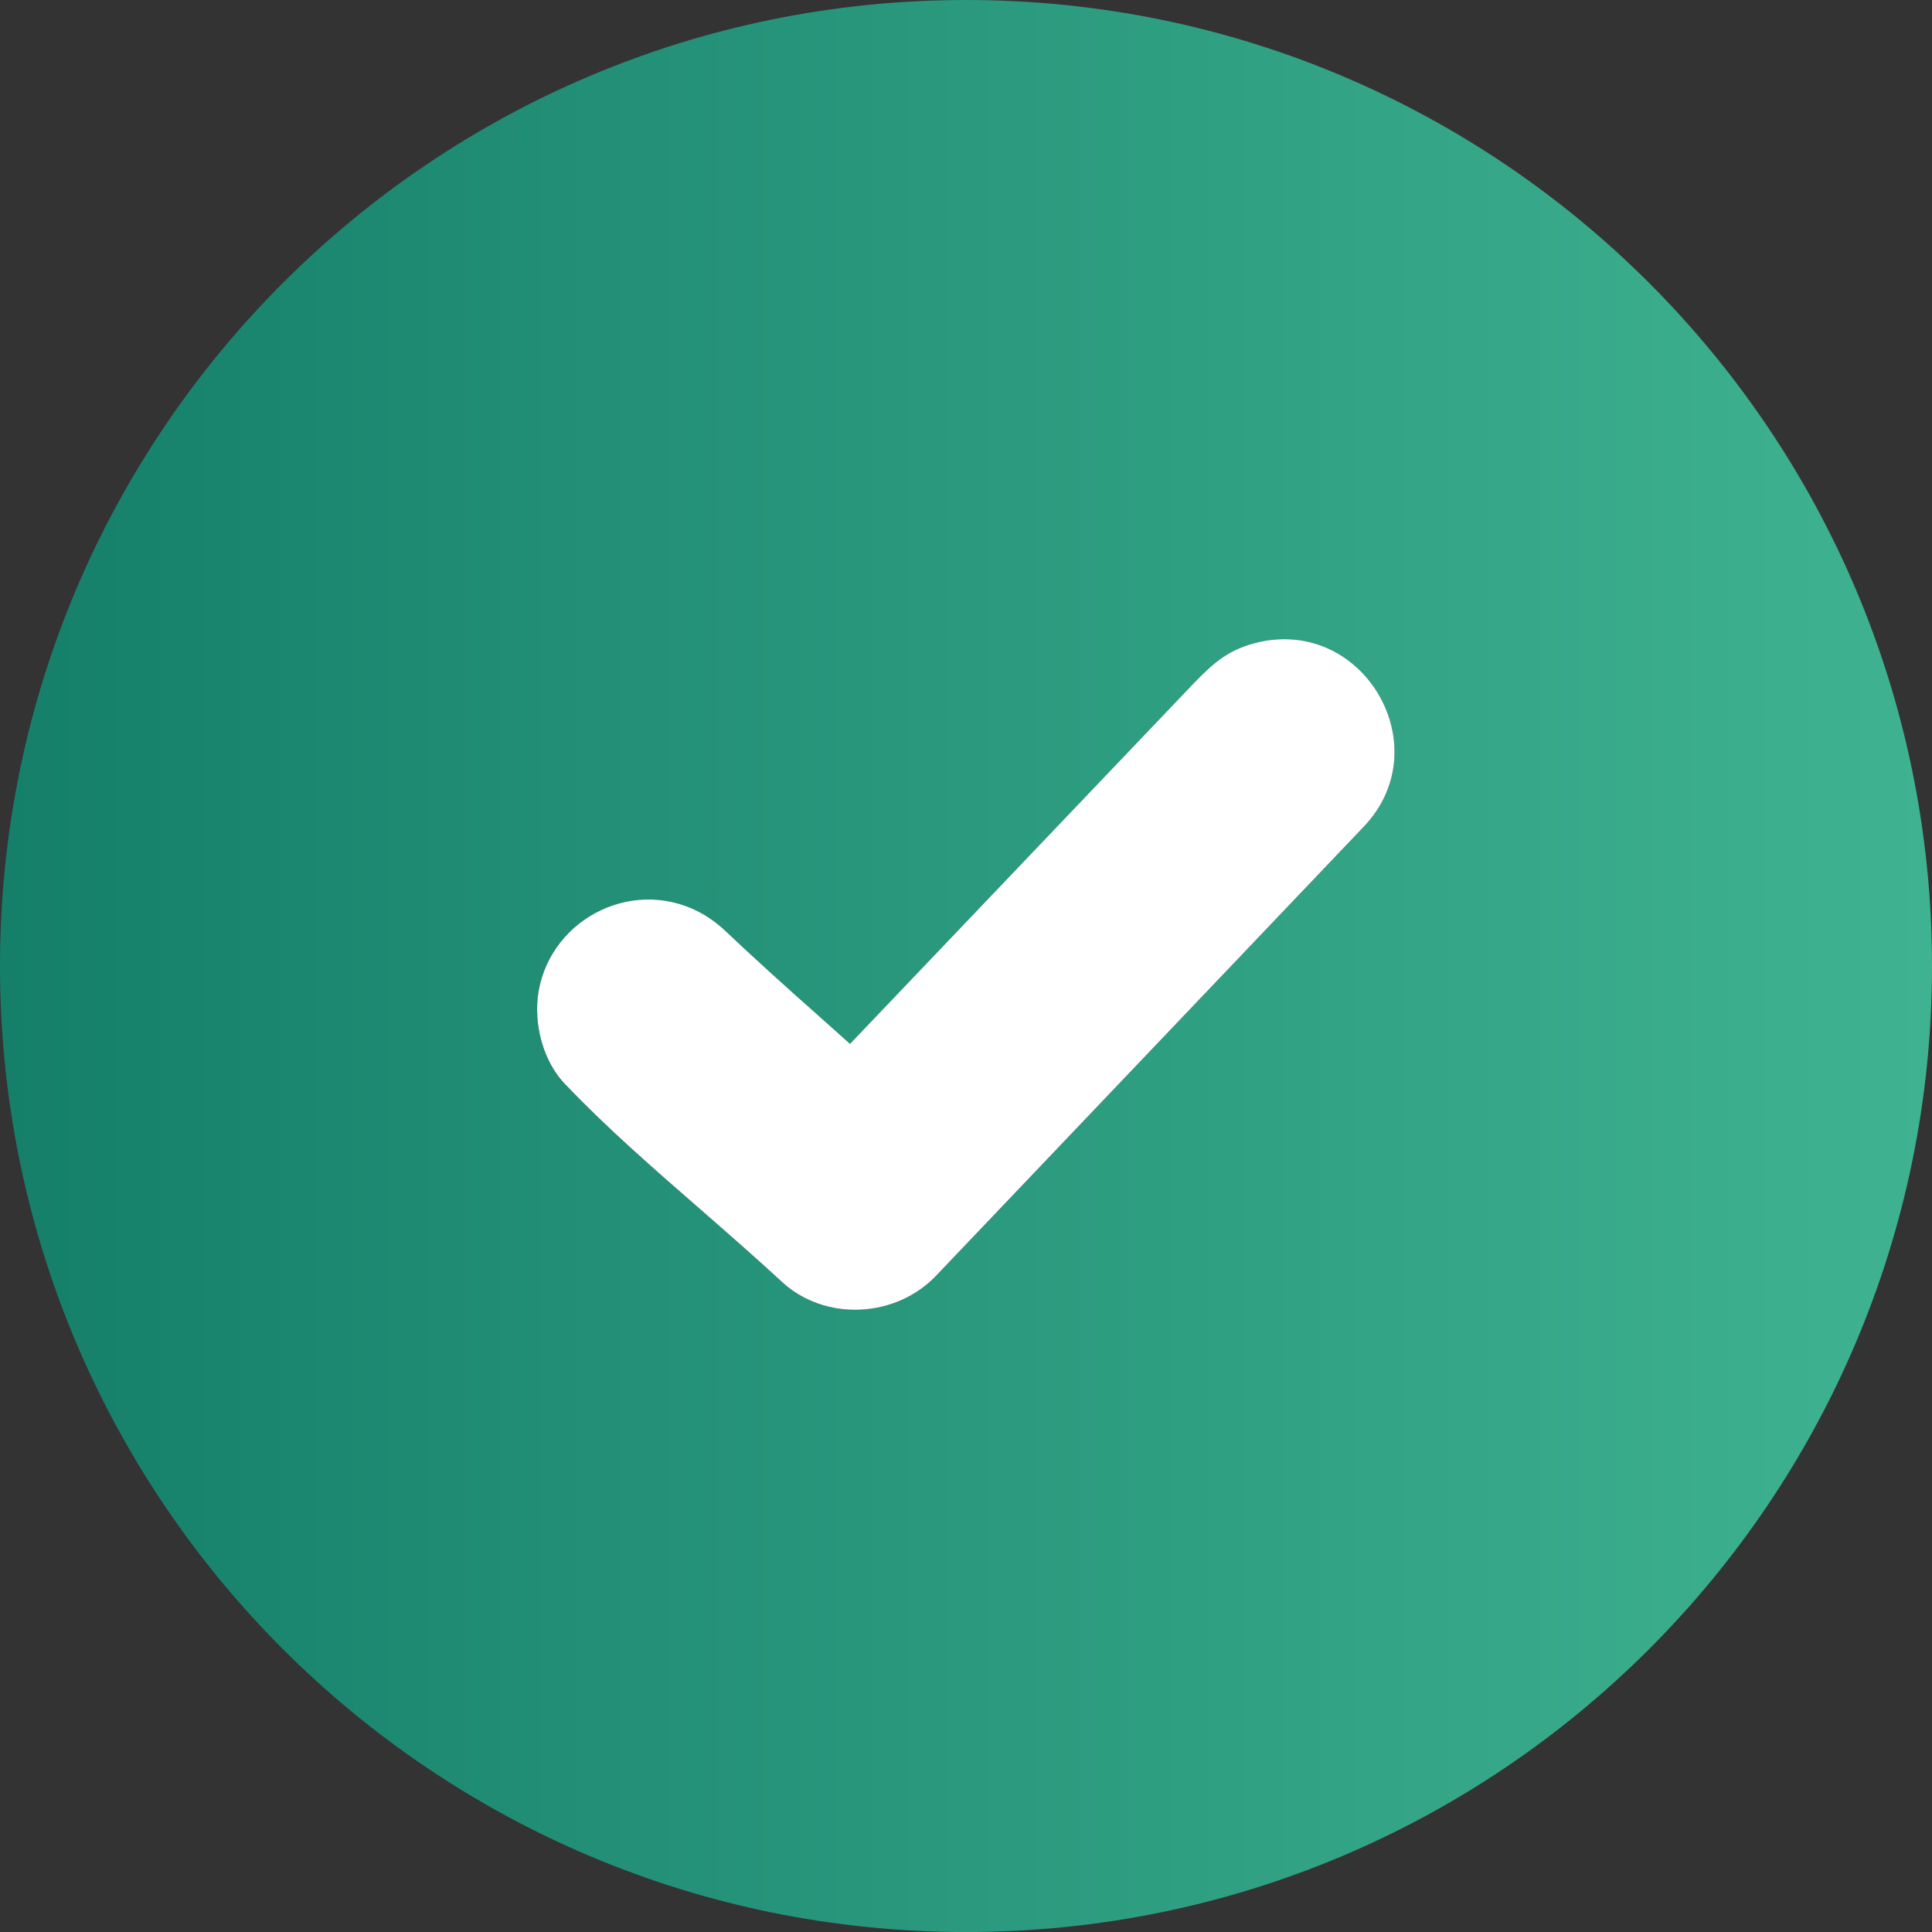
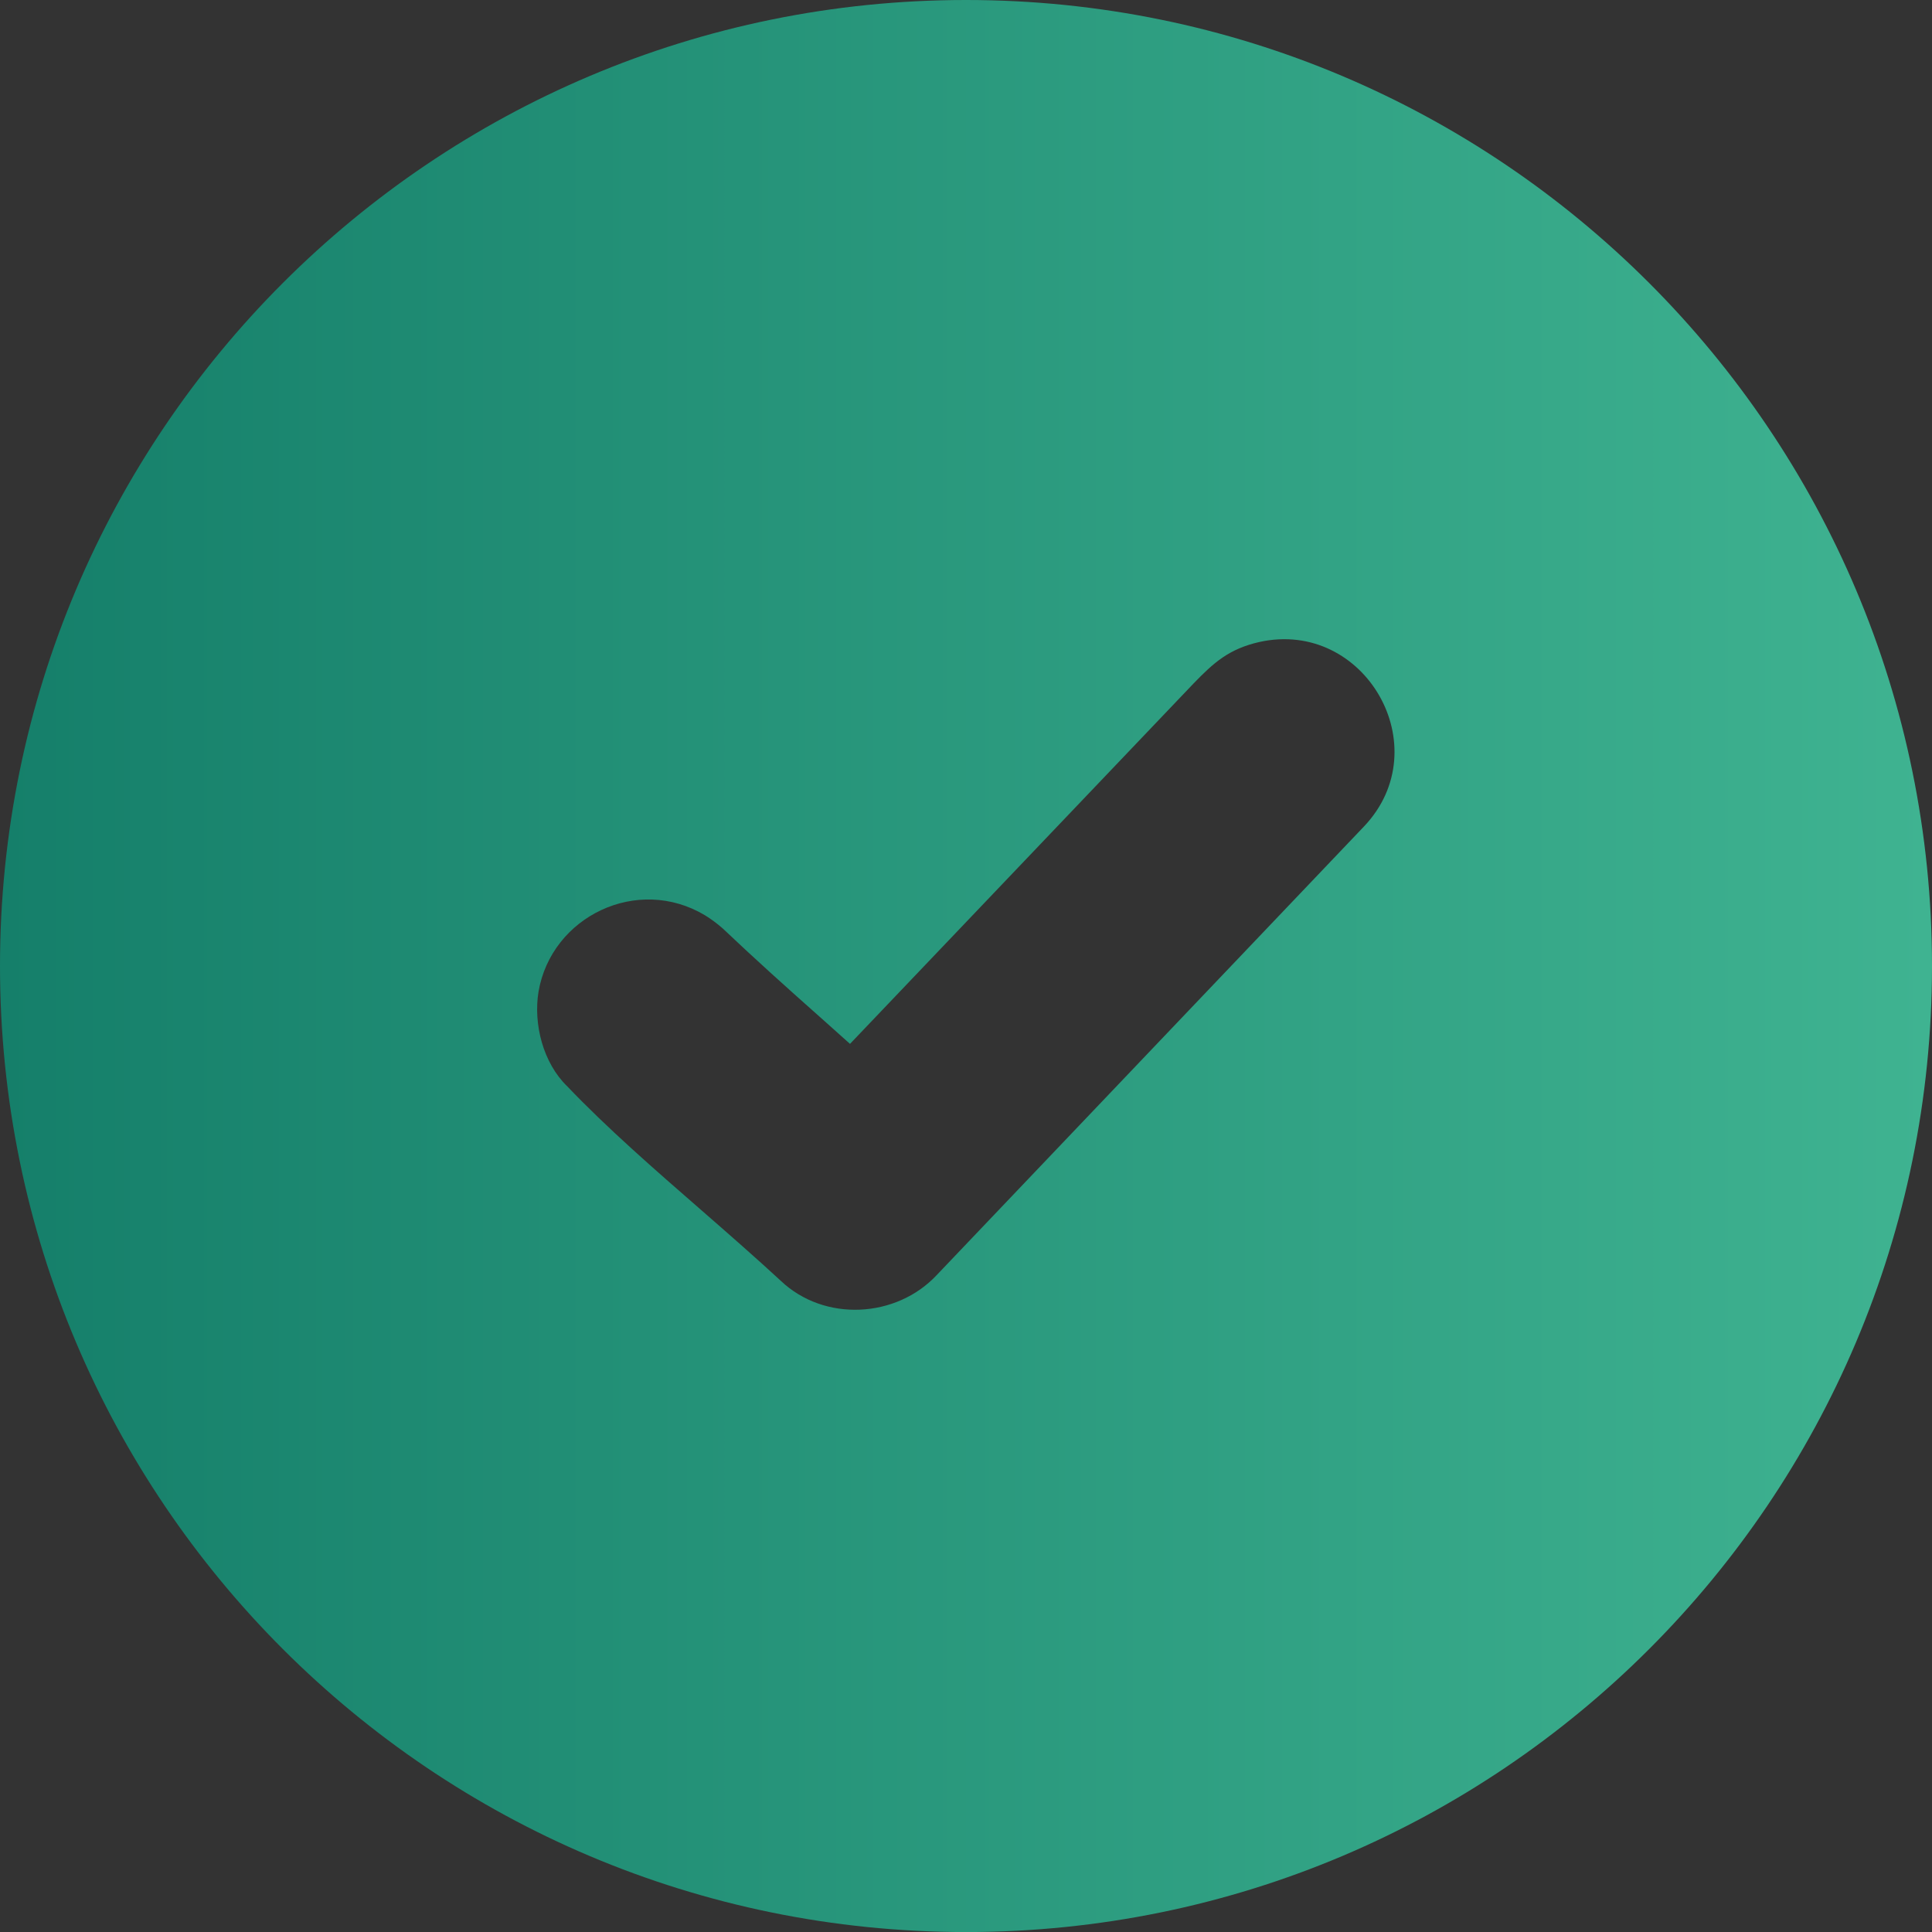
<svg xmlns="http://www.w3.org/2000/svg" version="1.1" id="Ebene_1" x="0px" y="0px" width="357.531px" height="357.54px" viewBox="-135 -134.77 357.531 357.54" enable-background="new -135 -134.77 357.531 357.54" xml:space="preserve">
  <rect x="-135" y="-134.77" width="357.531" height="357.54" fill="#333333" stroke="none" />
  <g id="Ebene_1_1_">
    <g id="open">
	</g>
  </g>
  <linearGradient id="SVGID_1_" gradientUnits="userSpaceOnUse" x1="-135" y1="44" x2="222.531" y2="44">
    <stop offset="0" style="stop-color:#157F6A" />
    <stop offset="1" style="stop-color:#3FB391" />
  </linearGradient>
  <path fill="url(#SVGID_1_)" d="M43.77-134.77C-54.98-134.77-135-54.74-135,44c0,98.739,80.02,178.77,178.77,178.77  c98.74,0,178.761-80.028,178.761-178.77S142.51-134.77,43.77-134.77z M117.44,18.15L38.33,101.21  c-7.49,7.979-20.77,8.689-28.82,1.06c-4.59-4.239-9.6-8.619-14.62-13c-8.76-7.619-17.66-15.39-24.93-23.02  c-4.45-4.311-6.29-11.511-5.3-17.521c2.4-13.91,18.29-21.609,30.8-14.12c1.13,0.699,2.19,1.479,3.24,2.399l0.08,0.07  c5.65,5.37,11.93,11.02,18.15,16.529l5.37,4.801L85.86-8.27c3.75-3.88,6.569-6.42,12.22-7.7C117.58-20.27,131.28,3.53,117.44,18.15z  " />
-   <path fill="#FFFFFF" d="M117.44,18.15L38.33,101.21c-7.49,7.979-20.77,8.689-28.82,1.06c-4.59-4.239-9.6-8.619-14.62-13  c-8.76-7.619-17.66-15.39-24.93-23.02c-4.45-4.311-6.29-11.511-5.3-17.521c2.4-13.91,18.29-21.609,30.8-14.12  c1.13,0.699,2.19,1.479,3.24,2.399l0.08,0.07c5.65,5.37,11.93,11.02,18.15,16.529l5.37,4.801L85.86-8.27  c3.75-3.88,6.569-6.42,12.22-7.7C117.58-20.27,131.28,3.53,117.44,18.15z" />
</svg>